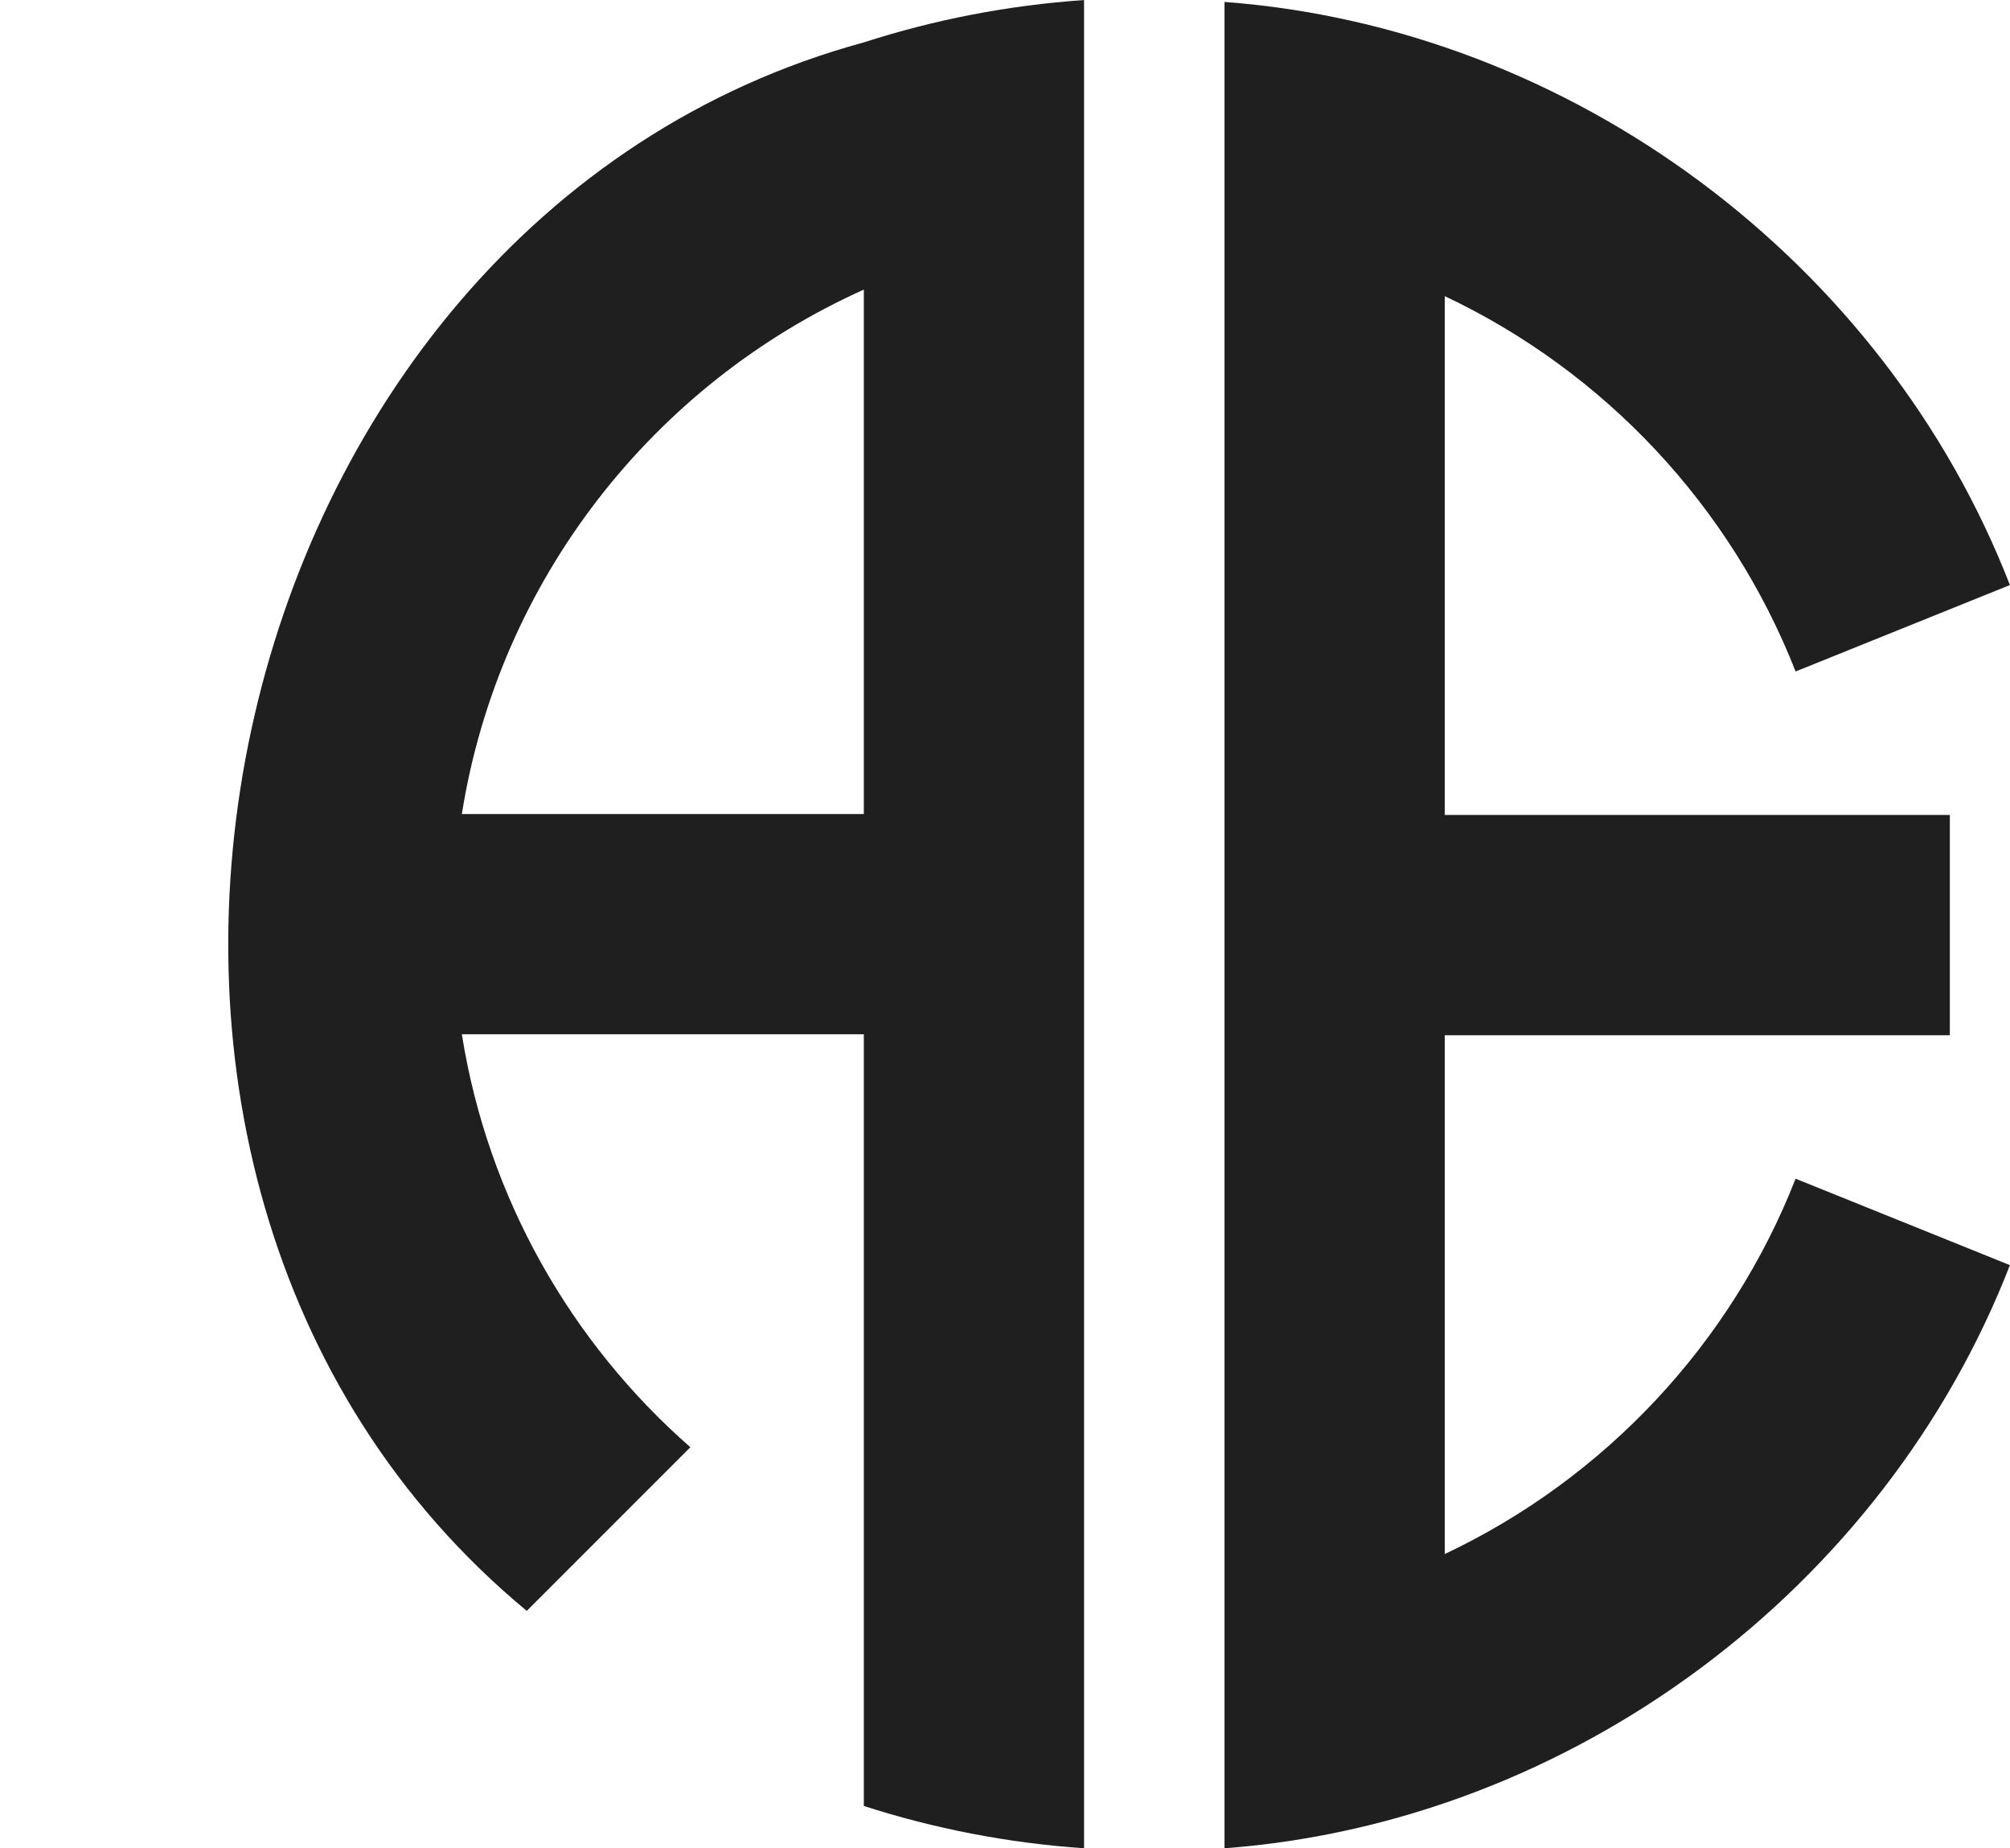
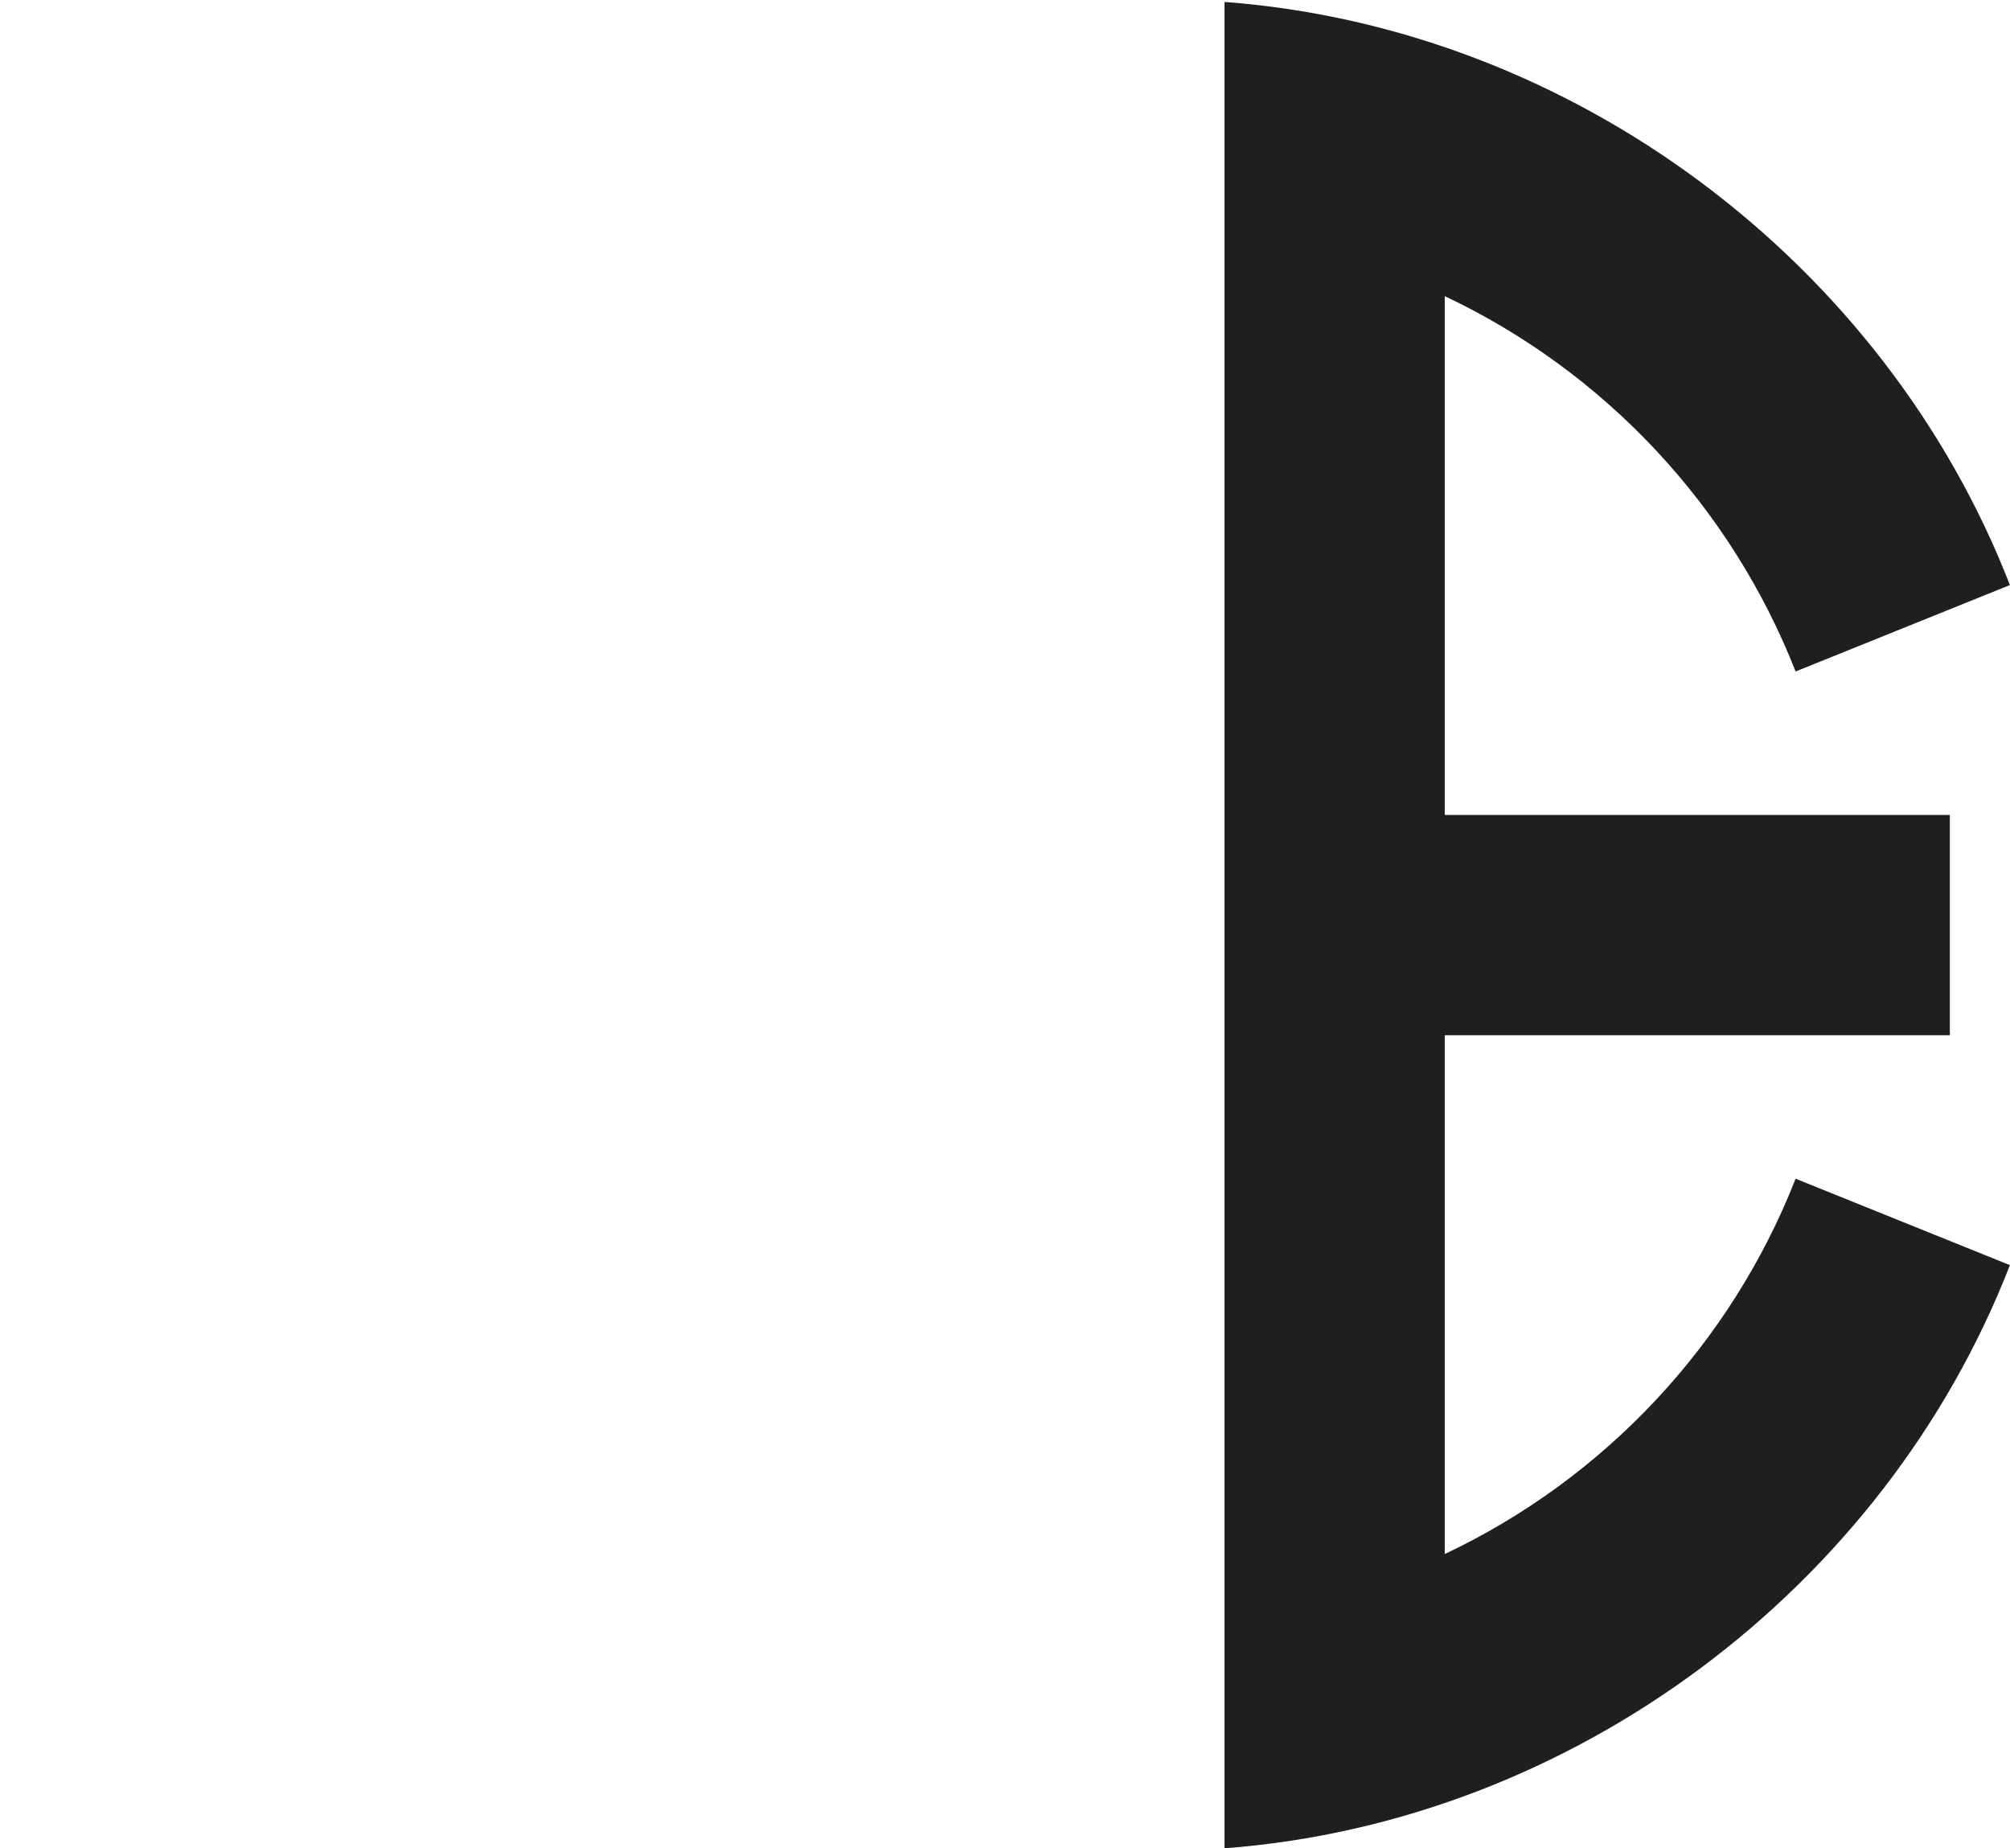
<svg xmlns="http://www.w3.org/2000/svg" fill="#1f1f1f" height="1224.5" preserveAspectRatio="xMidYMid meet" version="1" viewBox="258.4 387.7 1332.0 1224.5" width="1332" zoomAndPan="magnify">
  <g id="change1_1">
    <path d="M1215.81,1417.32v-343.74h334.72V927.65h-334.72V583.9c105.83,49.99,189.56,139.11,232.51,248.69l142.02-57.27 c-83.24-214.22-289.94-369.06-520.47-386.34v1223.28c230.54-17.28,437.22-172.12,520.47-386.35l-142.02-57.27 C1405.38,1278.22,1321.65,1367.34,1215.81,1417.32z" />
-     <path d="M607.47,1454.97l108.42-108.42c-79.03-69.25-134.17-165.12-151.43-273.58h266.39v511.26 c46.46,14.97,95.35,24.56,145.94,28.03V387.74c-50.58,3.47-99.47,13.06-145.94,28.04C395.22,534.37,258.38,1165.91,607.47,1454.97z M830.85,927.02H564.46c24.74-155.45,127.24-284.97,266.39-347.44V927.02z" />
  </g>
</svg>